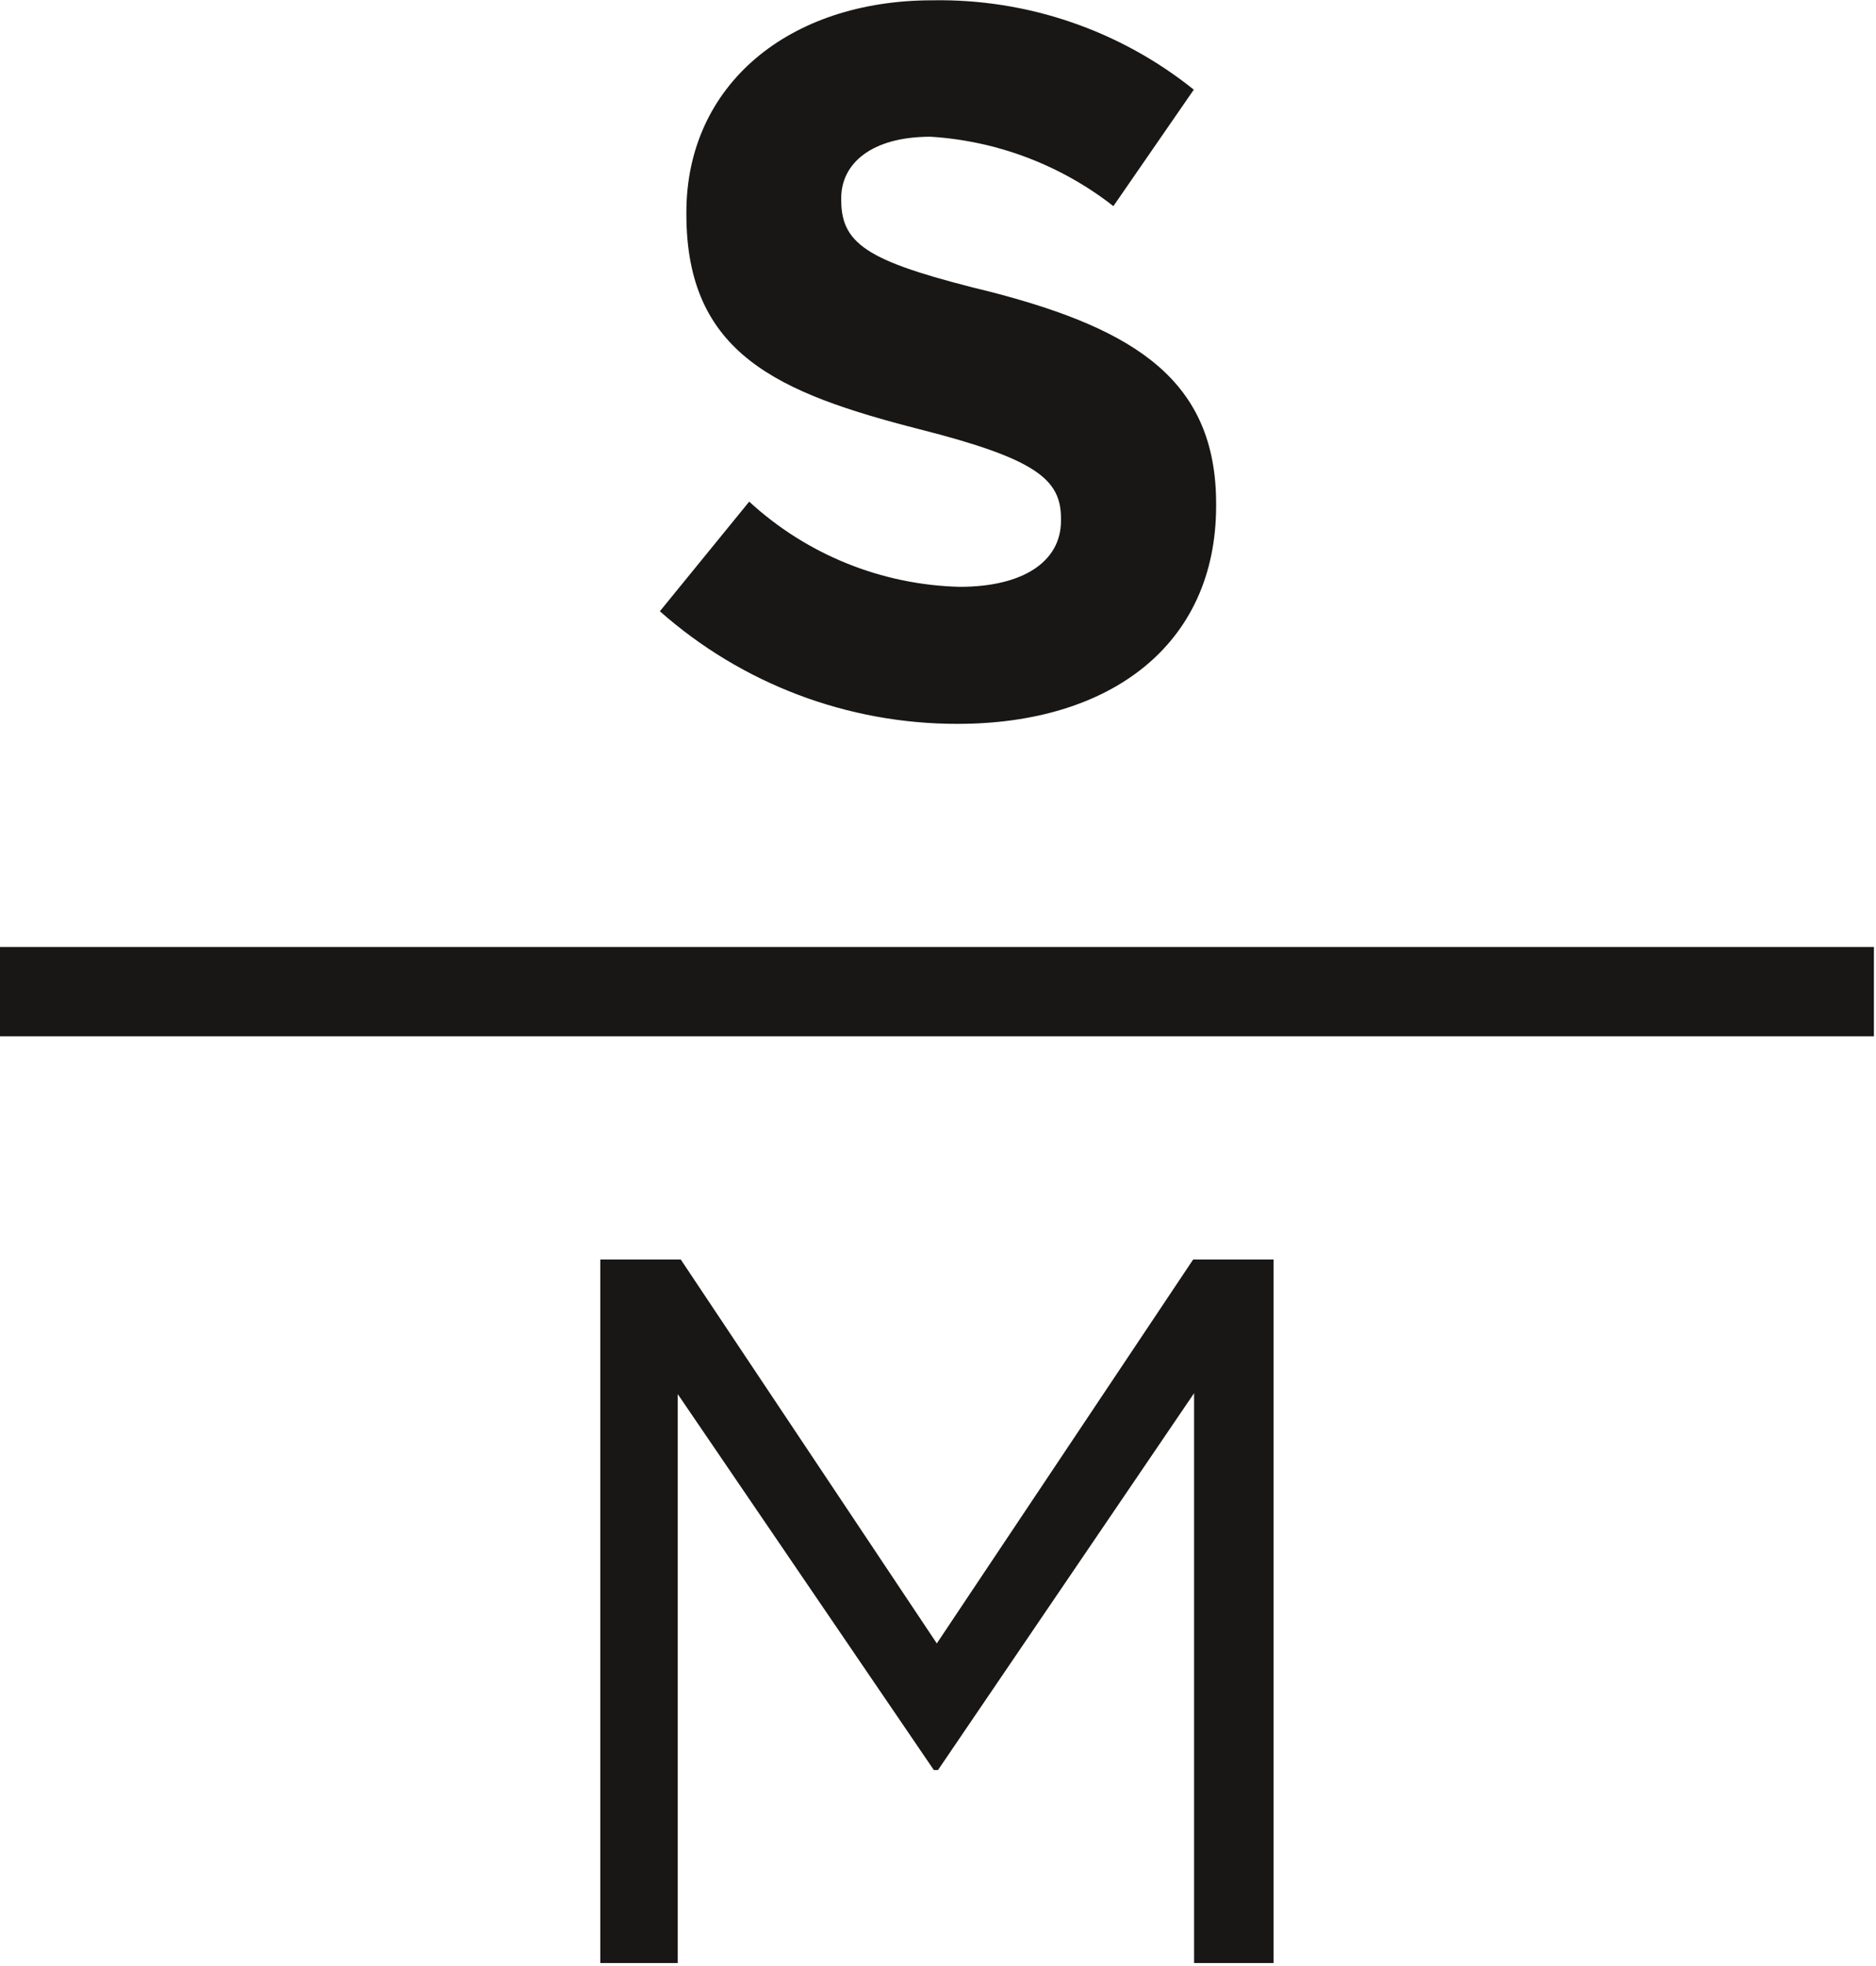
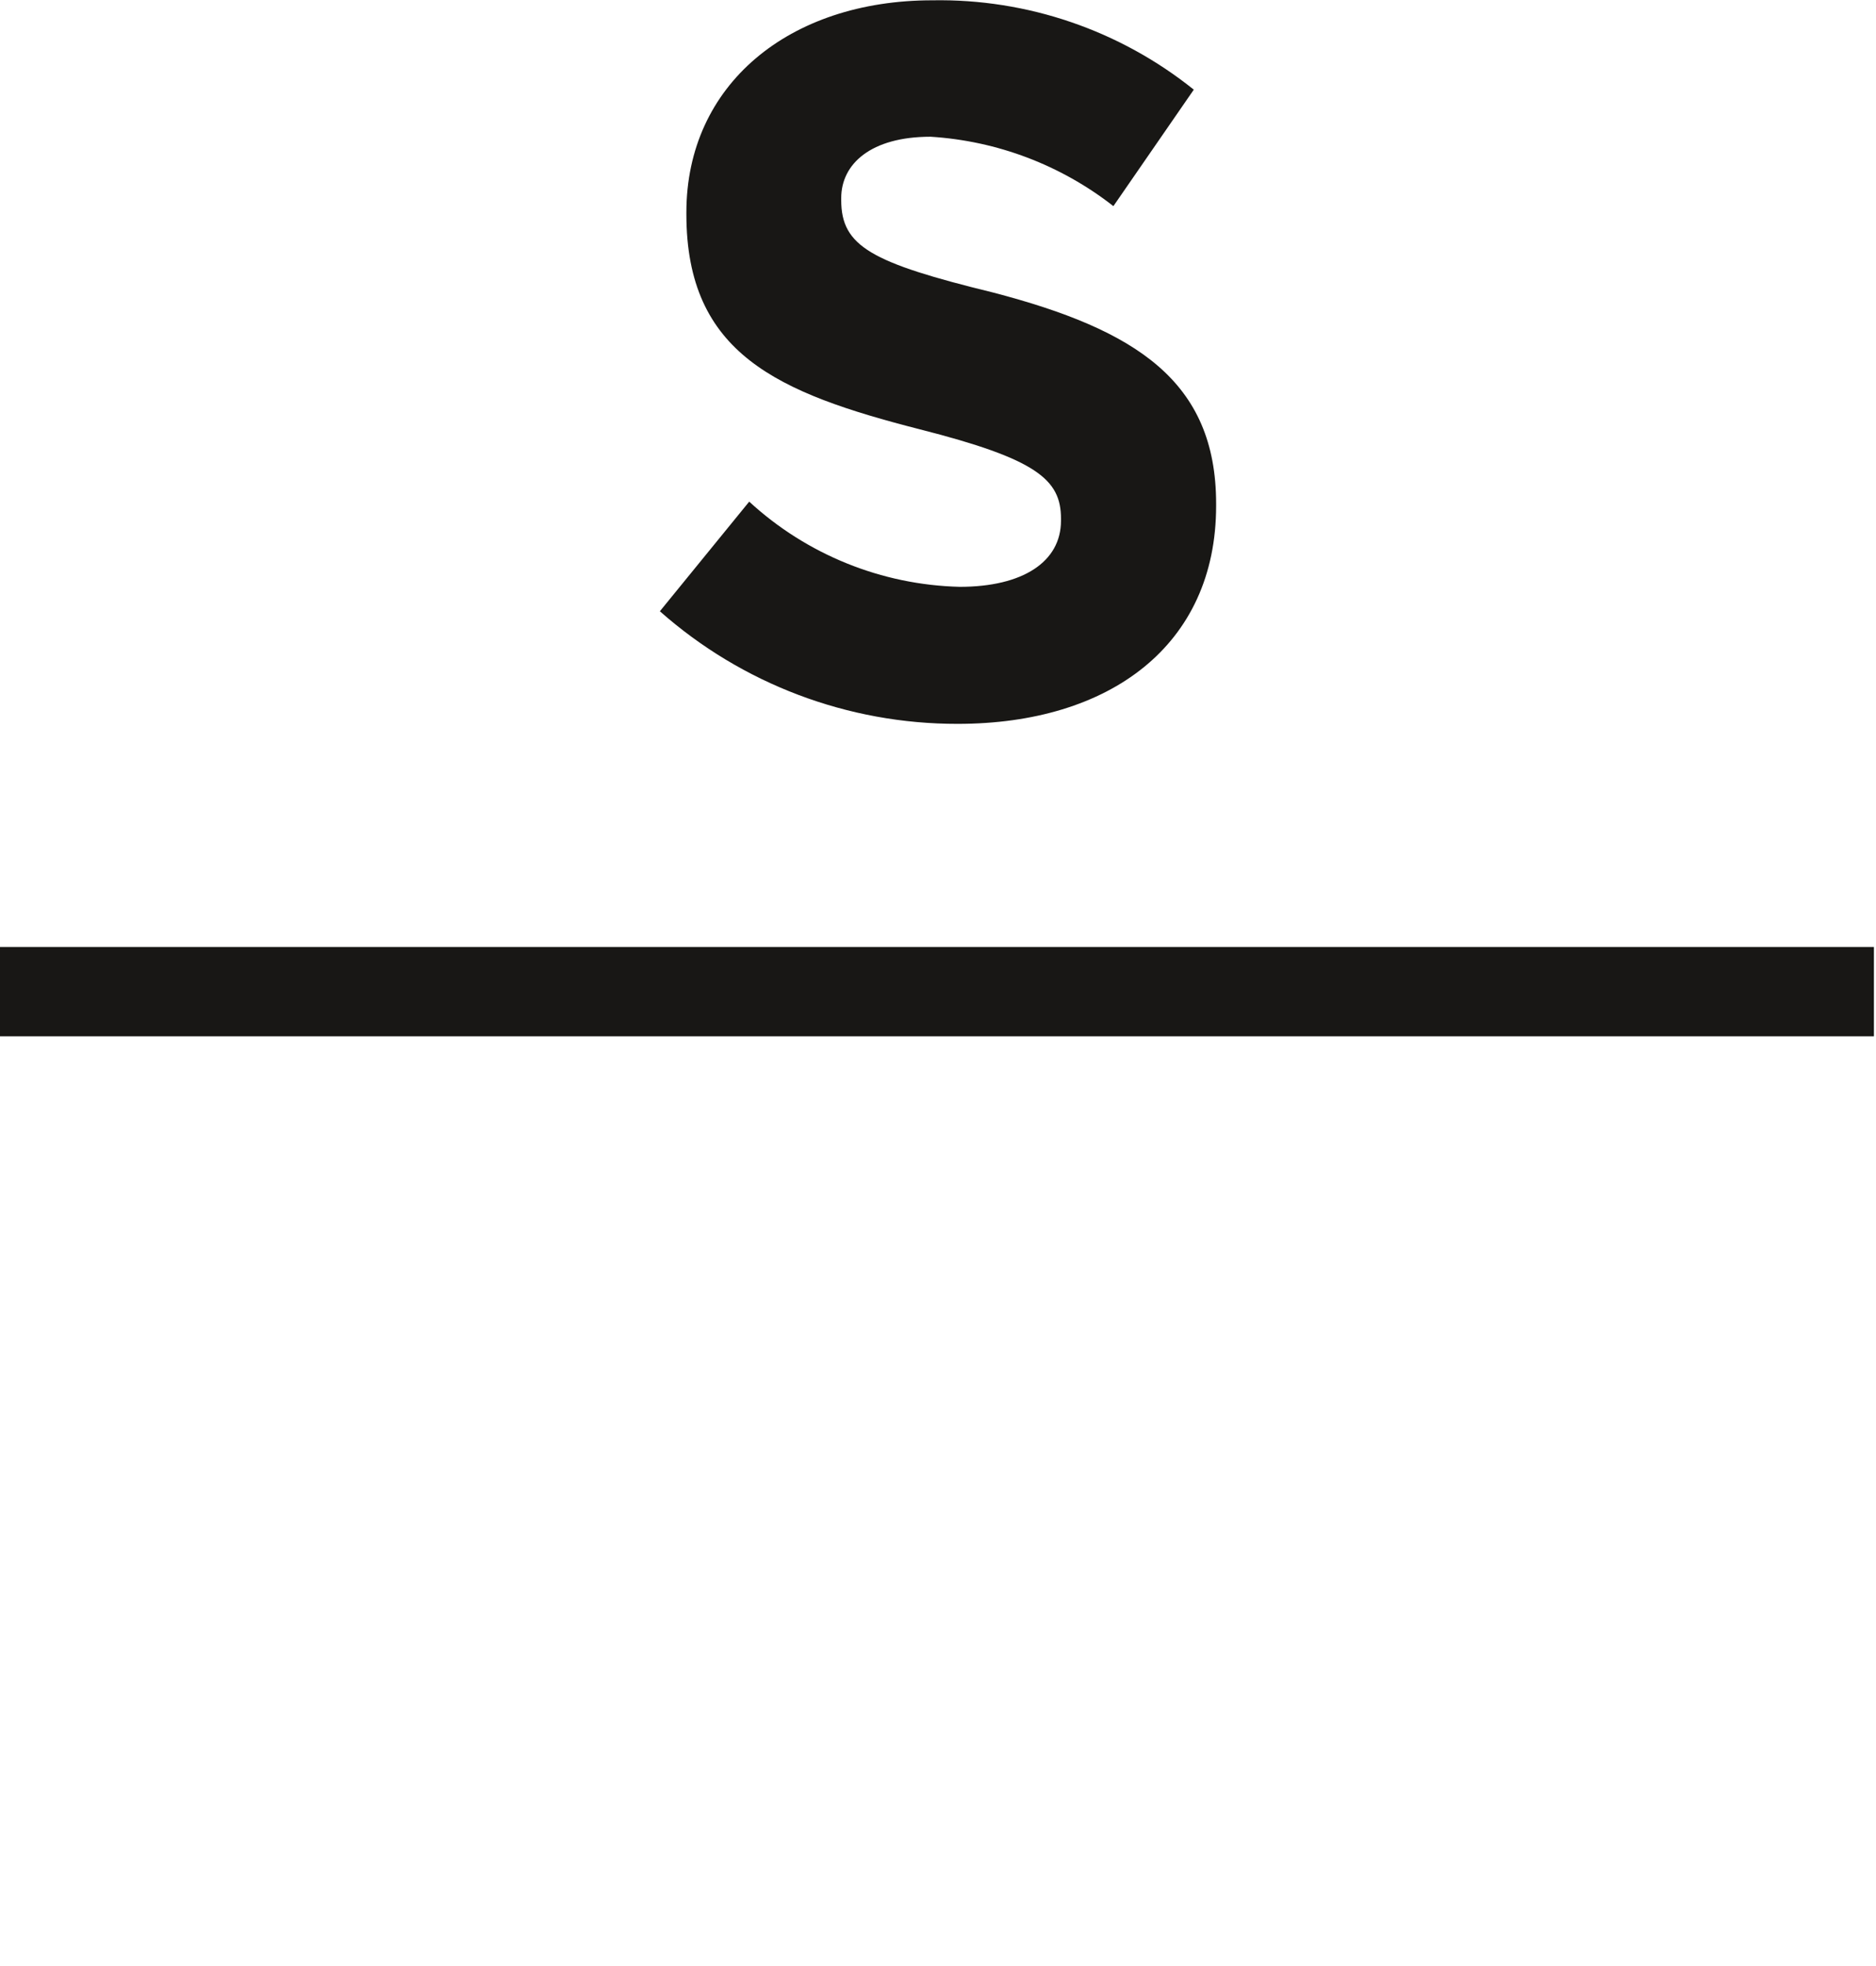
<svg xmlns="http://www.w3.org/2000/svg" width="63px" height="66px" viewBox="0 0 63 66" version="1.1">
  <title>logo_02</title>
  <desc>Created with Sketch.</desc>
  <g id="Page-1" stroke="none" stroke-width="1" fill="none" fill-rule="evenodd">
    <g id="logo_02" fill="#181715" fill-rule="nonzero">
-       <polygon id="Path" points="40.1 46.77 40.1 65.9 42.77 65.9 42.77 42.28 40.07 42.28 31.46 55.17 22.86 42.28 20.16 42.28 20.16 65.9 22.76 65.9 22.76 46.8 31.36 59.42 31.5 59.42 40.1 46.77" />
      <path d="M32.16,24.3 C37.26,24.3 40.84,21.67 40.84,16.98 L40.84,16.91 C40.84,12.79 38.14,11.07 33.35,9.82 C29.26,8.82 28.25,8.27 28.25,6.72 L28.25,6.65 C28.25,5.5 29.25,4.59 31.25,4.59 C33.485,4.729 35.626,5.541 37.39,6.92 L40.09,3.01 C37.603,1.015 34.497,-0.046 31.31,0.01 C26.49,0.01 23.05,2.85 23.05,7.13 L23.05,7.19 C23.05,11.88 26.12,13.19 30.88,14.41 C34.82,15.41 35.63,16.1 35.63,17.41 L35.63,17.48 C35.63,18.86 34.35,19.7 32.23,19.7 C29.605,19.635 27.092,18.618 25.16,16.84 L22.16,20.52 C24.918,22.961 28.476,24.306 32.16,24.3 L32.16,24.3 Z" id="Path" />
      <rect id="Rectangle" x="0" y="31.79" width="62.93" height="3" />
    </g>
  </g>
</svg>